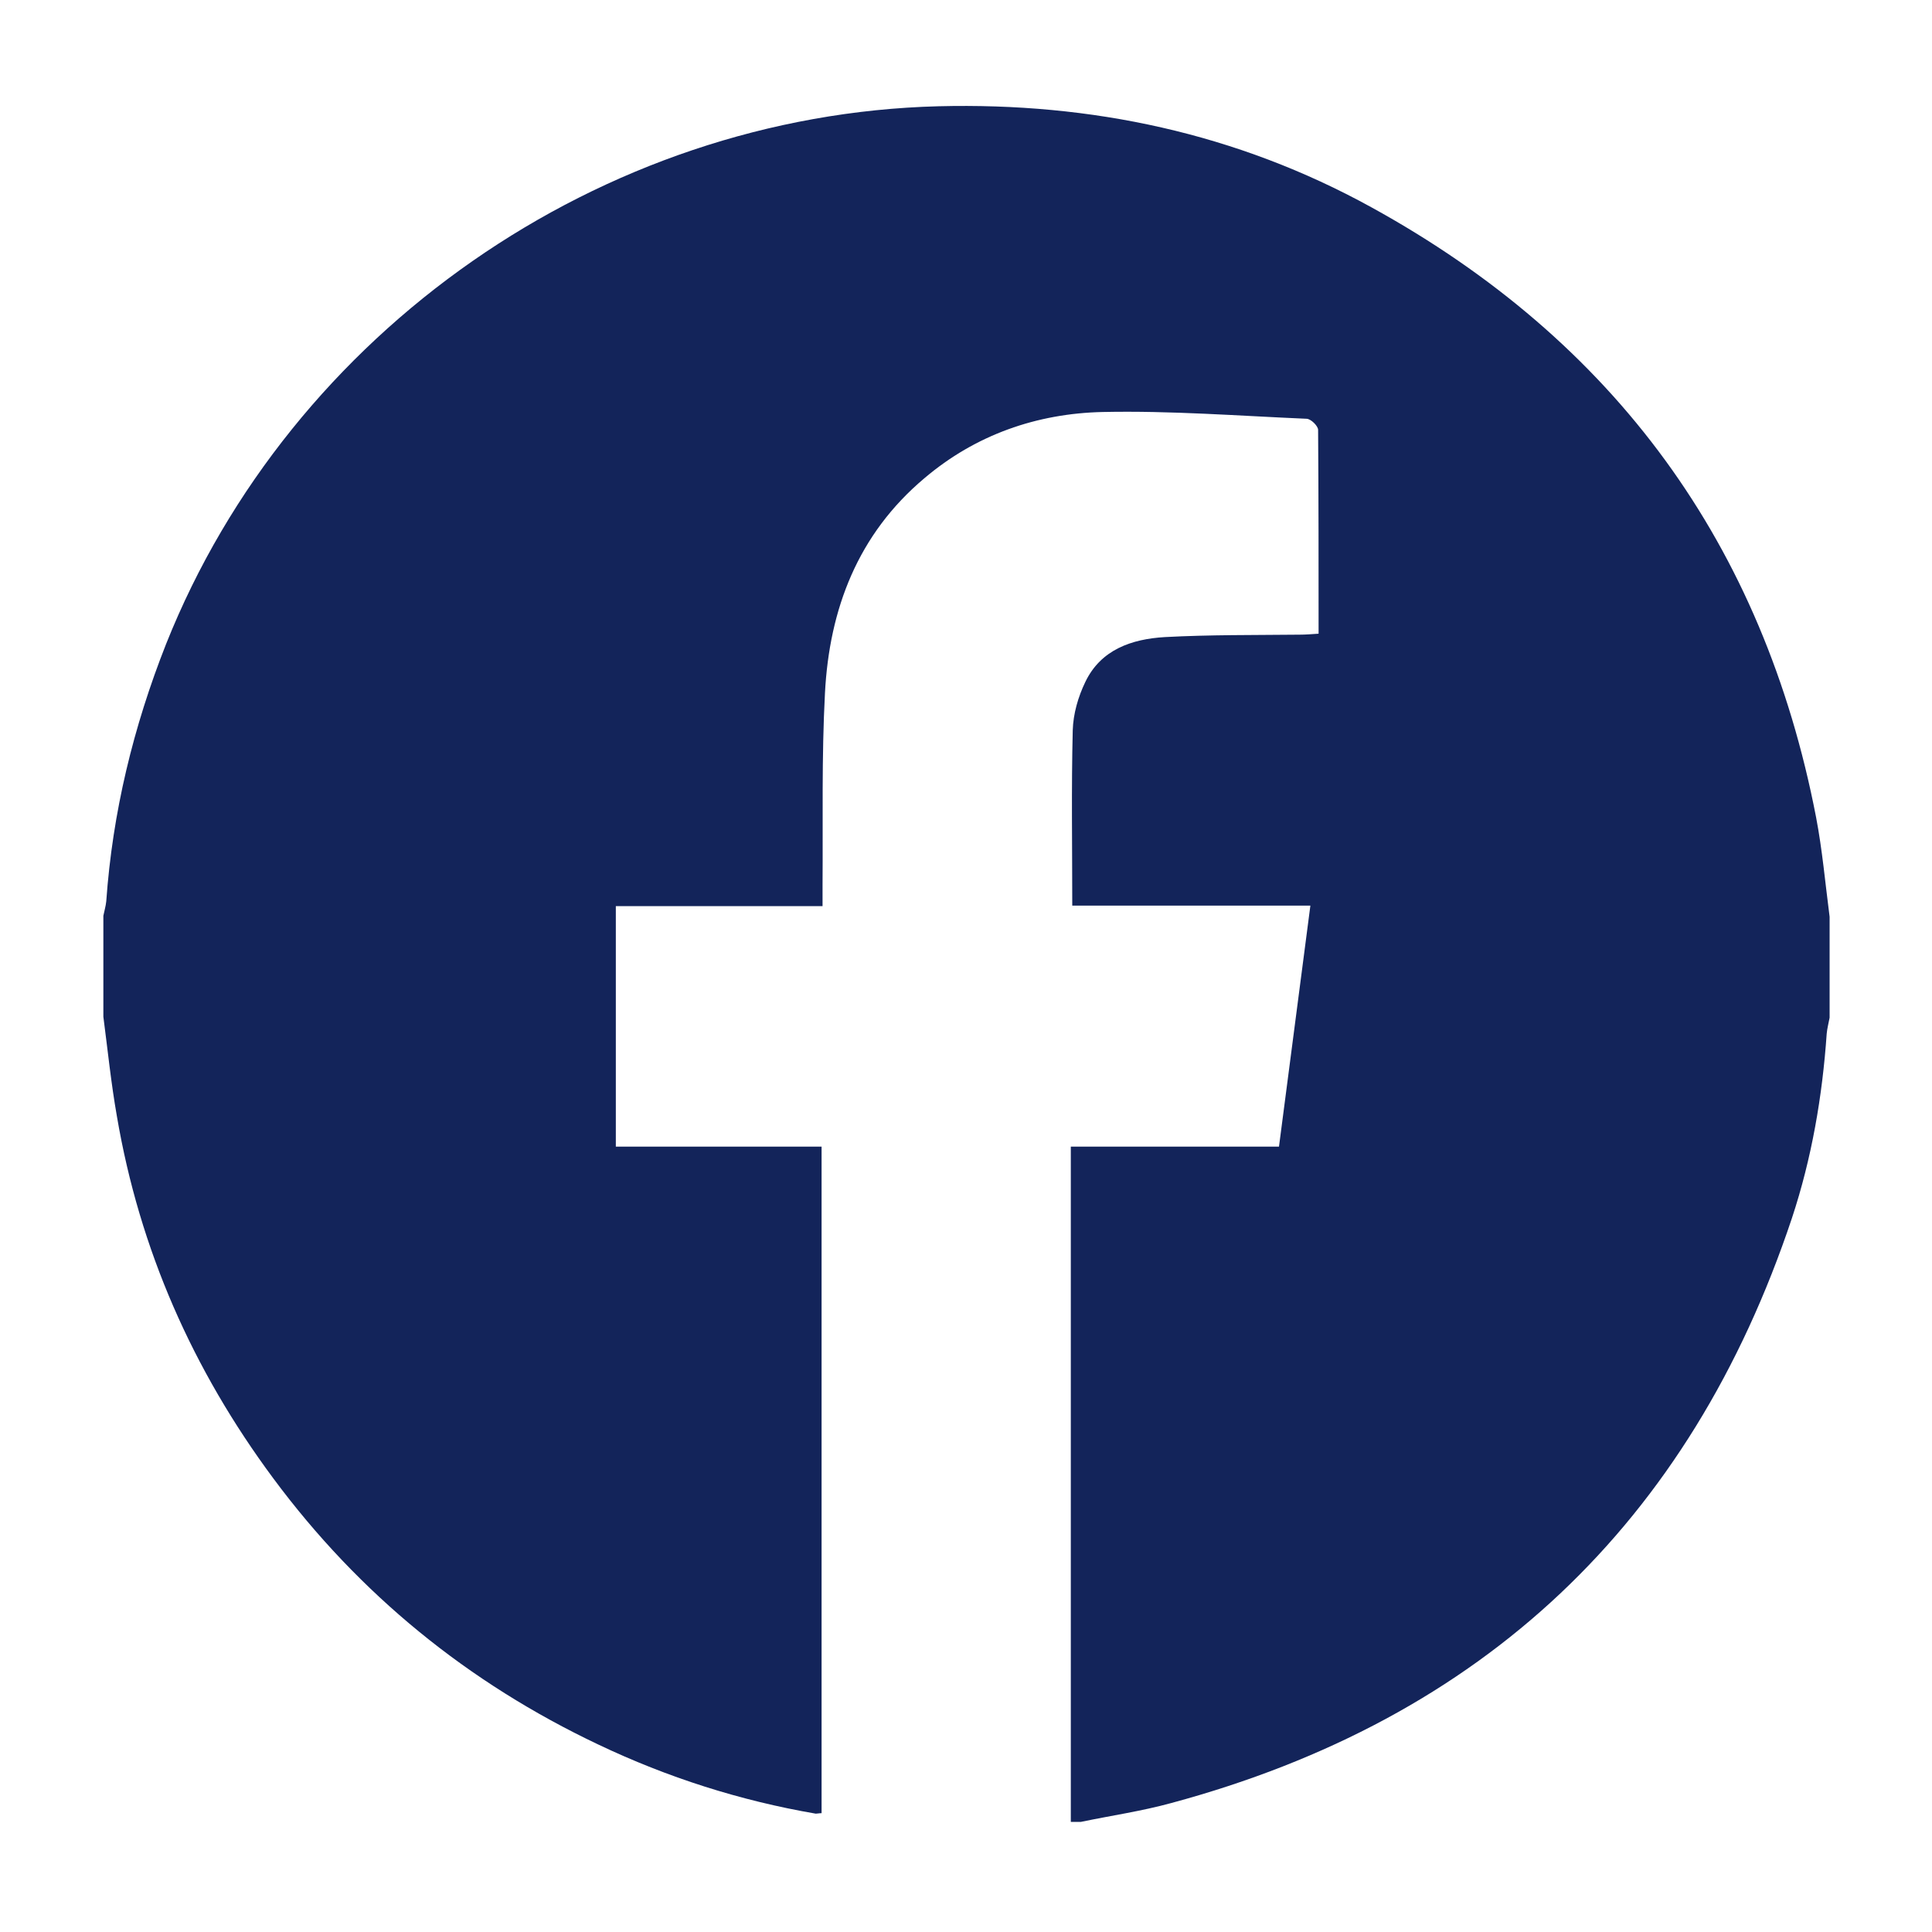
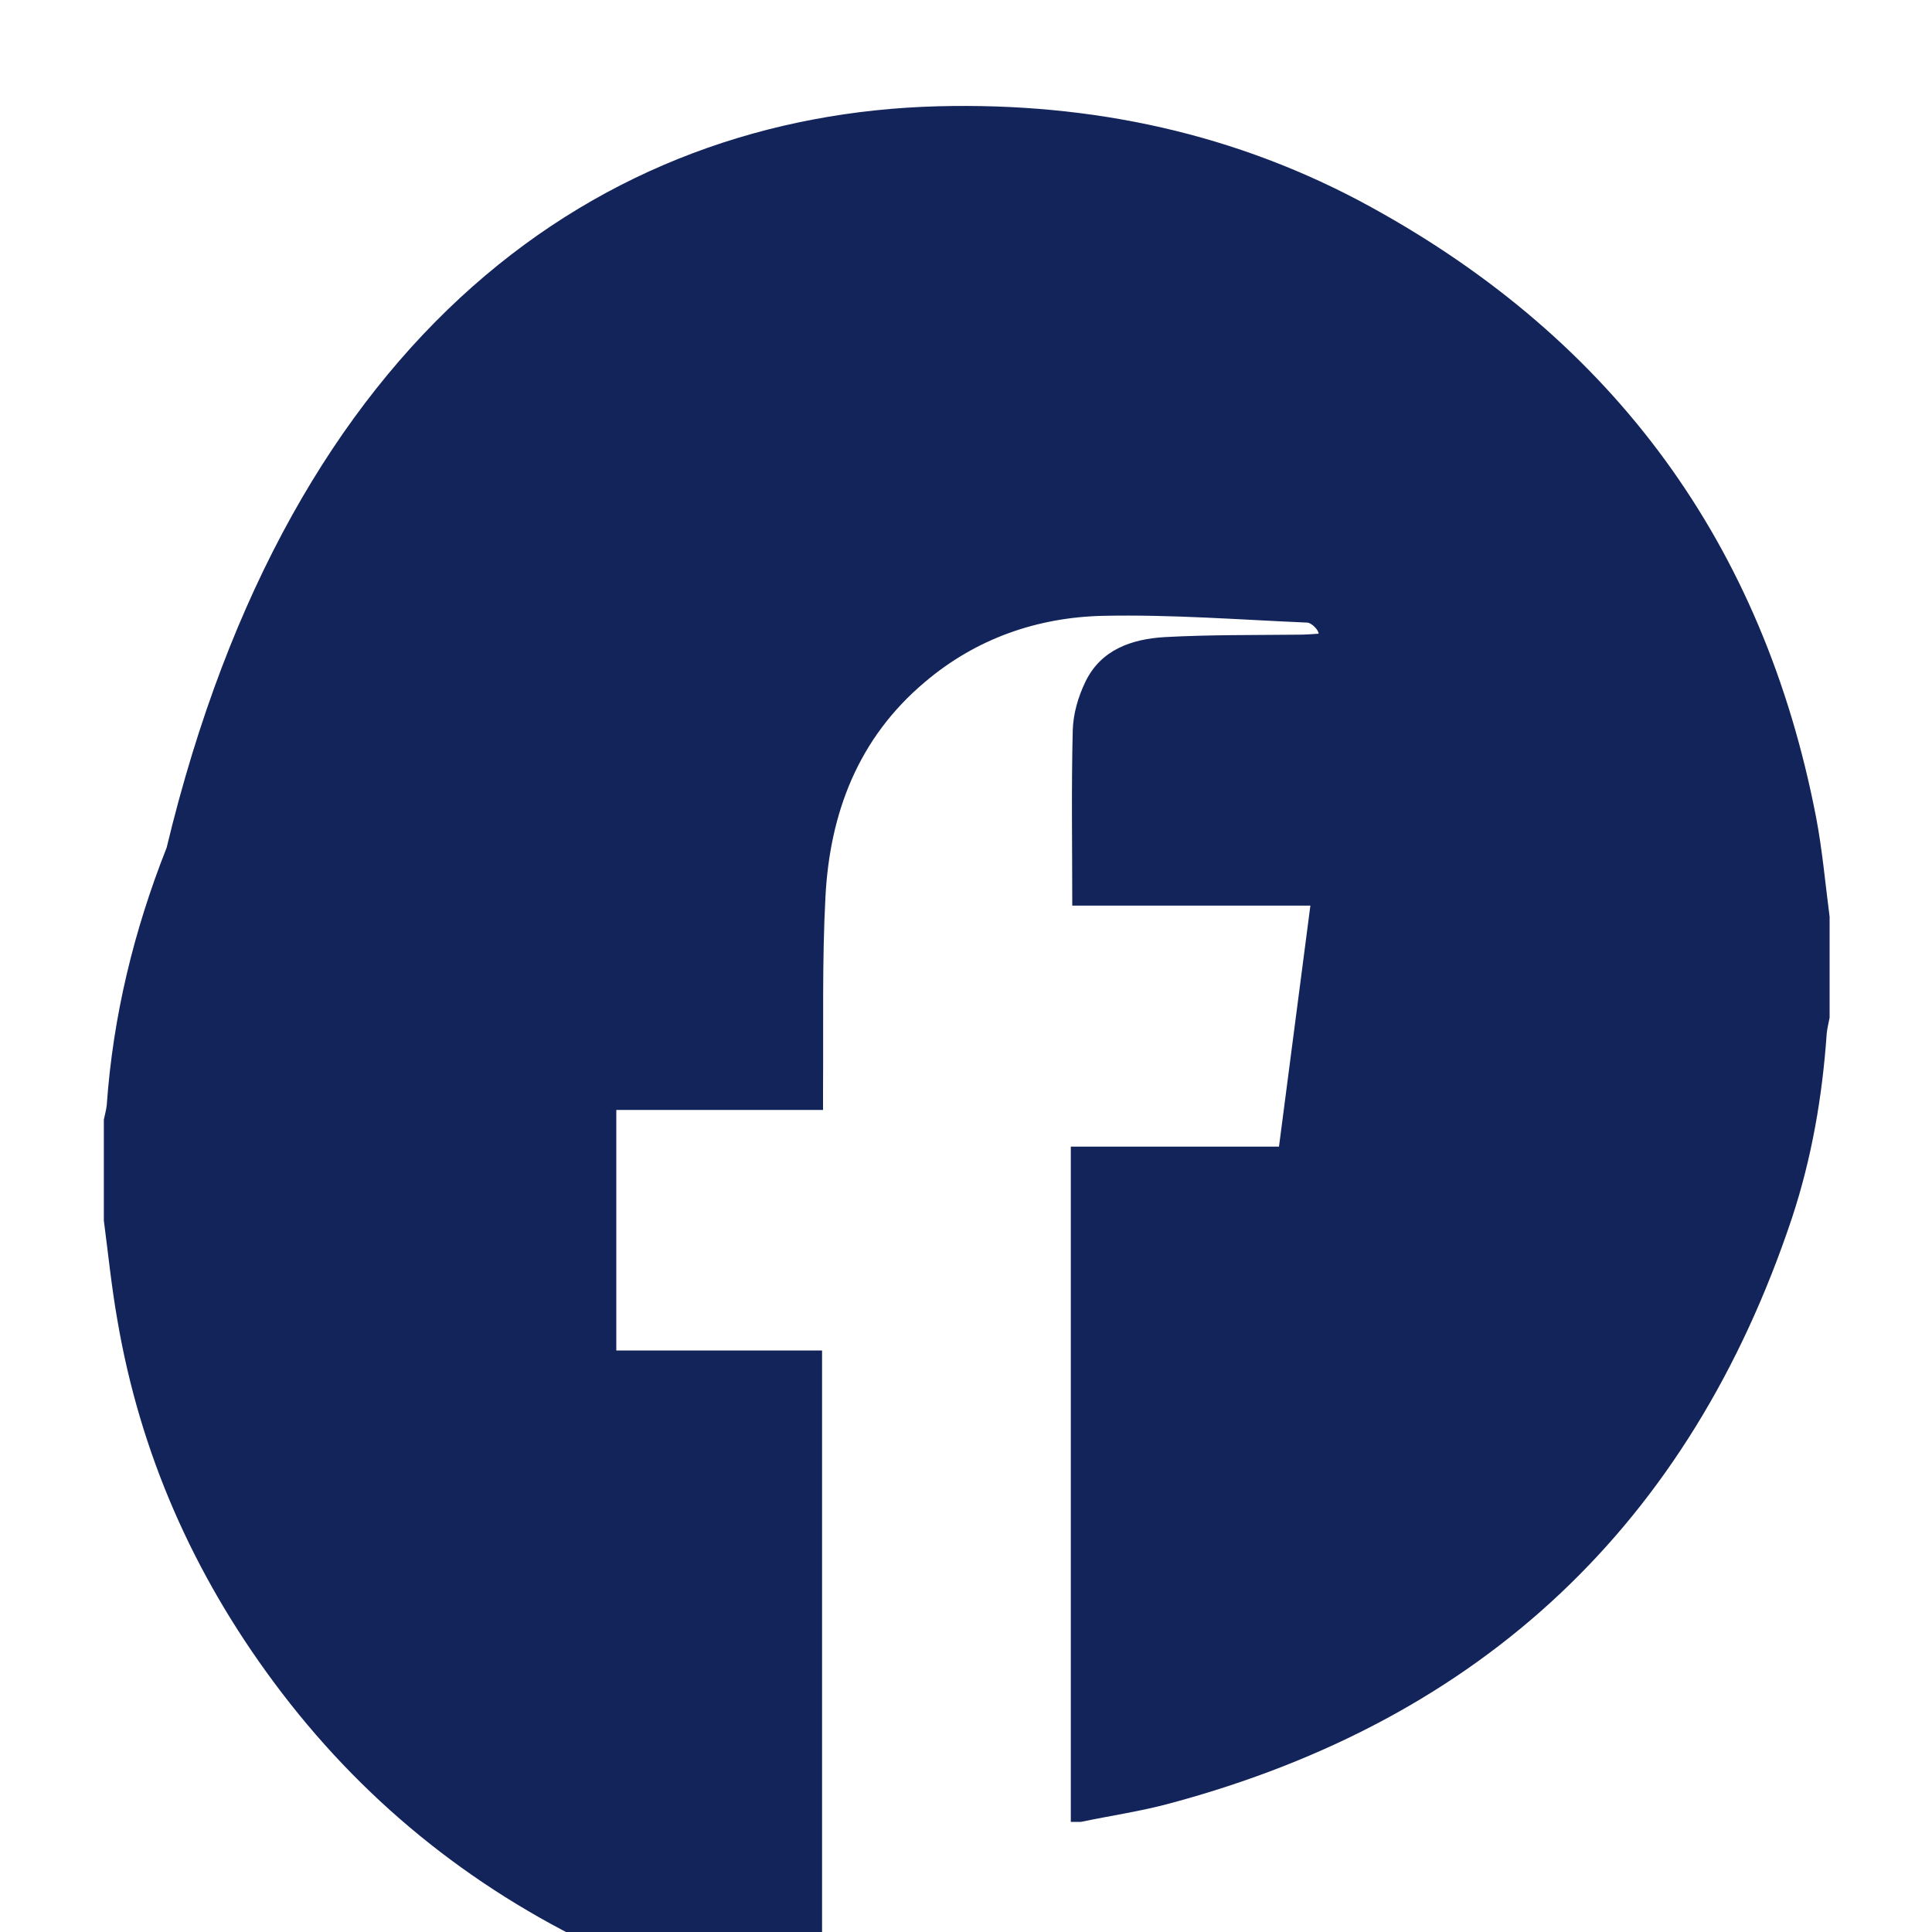
<svg xmlns="http://www.w3.org/2000/svg" version="1.1" id="Layer_1" x="0px" y="0px" viewBox="0 0 400 400" style="enable-background:new 0 0 400 400;" xml:space="preserve">
  <style type="text/css">
	.st0{fill:#13245A;}
</style>
-   <path class="st0" d="M223.8,377.2c-0.7,0-1.4,0-2.1,0c0-46.4,0-92.9,0-139.8c14.5,0,28.8,0,43.1,0c2.2-16.8,4.3-33.1,6.5-49.9  c-16.6,0-33,0-49.3,0c0-12.4-0.2-24.3,0.1-36.3c0.1-3.4,1.1-6.9,2.6-10c3.2-6.7,9.6-8.9,16.5-9.3c9.3-0.5,18.6-0.4,27.9-0.5  c1.2,0,2.4-0.1,3.9-0.2c0-14.3,0-28.2-0.1-42.2c0-0.8-1.5-2.3-2.4-2.3c-14-0.6-28.1-1.7-42.2-1.4c-13.6,0.3-26.3,4.7-36.9,13.7  c-13.8,11.6-19.7,27.1-20.6,44.5c-0.7,13.2-0.4,26.5-0.5,39.7c0,1.4,0,2.7,0,4.4c-14.5,0-28.7,0-42.8,0c0,16.7,0,33,0,49.8  c14.3,0,28.4,0,42.6,0c0,46.3,0,92.1,0,138c-0.5,0-0.9,0.1-1.2,0.1c-15.7-2.7-30.7-7.5-45-14.3c-27-12.8-49.5-31.1-67.3-55.1  c-16.7-22.5-27.7-47.4-32.4-75c-1.2-6.8-1.9-13.7-2.8-20.6c0-7,0-13.9,0-20.9c0.2-1,0.5-2,0.6-3c1.3-18.4,5.6-36.1,12.4-53.3  C60.2,68.6,124.4,23.8,194.3,22c31.7-0.8,61.8,5.6,89.6,20.9c50.4,27.7,81.2,69.9,92.1,126.3c1.3,6.8,1.9,13.7,2.8,20.6  c0,7,0,13.9,0,20.9c-0.2,1.1-0.5,2.2-0.6,3.3c-0.9,13-3.1,25.8-7.2,38.2c-21.1,63.2-64,103.7-128.5,121.1  C236.3,375,230,375.9,223.8,377.2z" />
+   <path class="st0" d="M223.8,377.2c-0.7,0-1.4,0-2.1,0c0-46.4,0-92.9,0-139.8c14.5,0,28.8,0,43.1,0c2.2-16.8,4.3-33.1,6.5-49.9  c-16.6,0-33,0-49.3,0c0-12.4-0.2-24.3,0.1-36.3c0.1-3.4,1.1-6.9,2.6-10c3.2-6.7,9.6-8.9,16.5-9.3c9.3-0.5,18.6-0.4,27.9-0.5  c1.2,0,2.4-0.1,3.9-0.2c0-0.8-1.5-2.3-2.4-2.3c-14-0.6-28.1-1.7-42.2-1.4c-13.6,0.3-26.3,4.7-36.9,13.7  c-13.8,11.6-19.7,27.1-20.6,44.5c-0.7,13.2-0.4,26.5-0.5,39.7c0,1.4,0,2.7,0,4.4c-14.5,0-28.7,0-42.8,0c0,16.7,0,33,0,49.8  c14.3,0,28.4,0,42.6,0c0,46.3,0,92.1,0,138c-0.5,0-0.9,0.1-1.2,0.1c-15.7-2.7-30.7-7.5-45-14.3c-27-12.8-49.5-31.1-67.3-55.1  c-16.7-22.5-27.7-47.4-32.4-75c-1.2-6.8-1.9-13.7-2.8-20.6c0-7,0-13.9,0-20.9c0.2-1,0.5-2,0.6-3c1.3-18.4,5.6-36.1,12.4-53.3  C60.2,68.6,124.4,23.8,194.3,22c31.7-0.8,61.8,5.6,89.6,20.9c50.4,27.7,81.2,69.9,92.1,126.3c1.3,6.8,1.9,13.7,2.8,20.6  c0,7,0,13.9,0,20.9c-0.2,1.1-0.5,2.2-0.6,3.3c-0.9,13-3.1,25.8-7.2,38.2c-21.1,63.2-64,103.7-128.5,121.1  C236.3,375,230,375.9,223.8,377.2z" />
</svg>